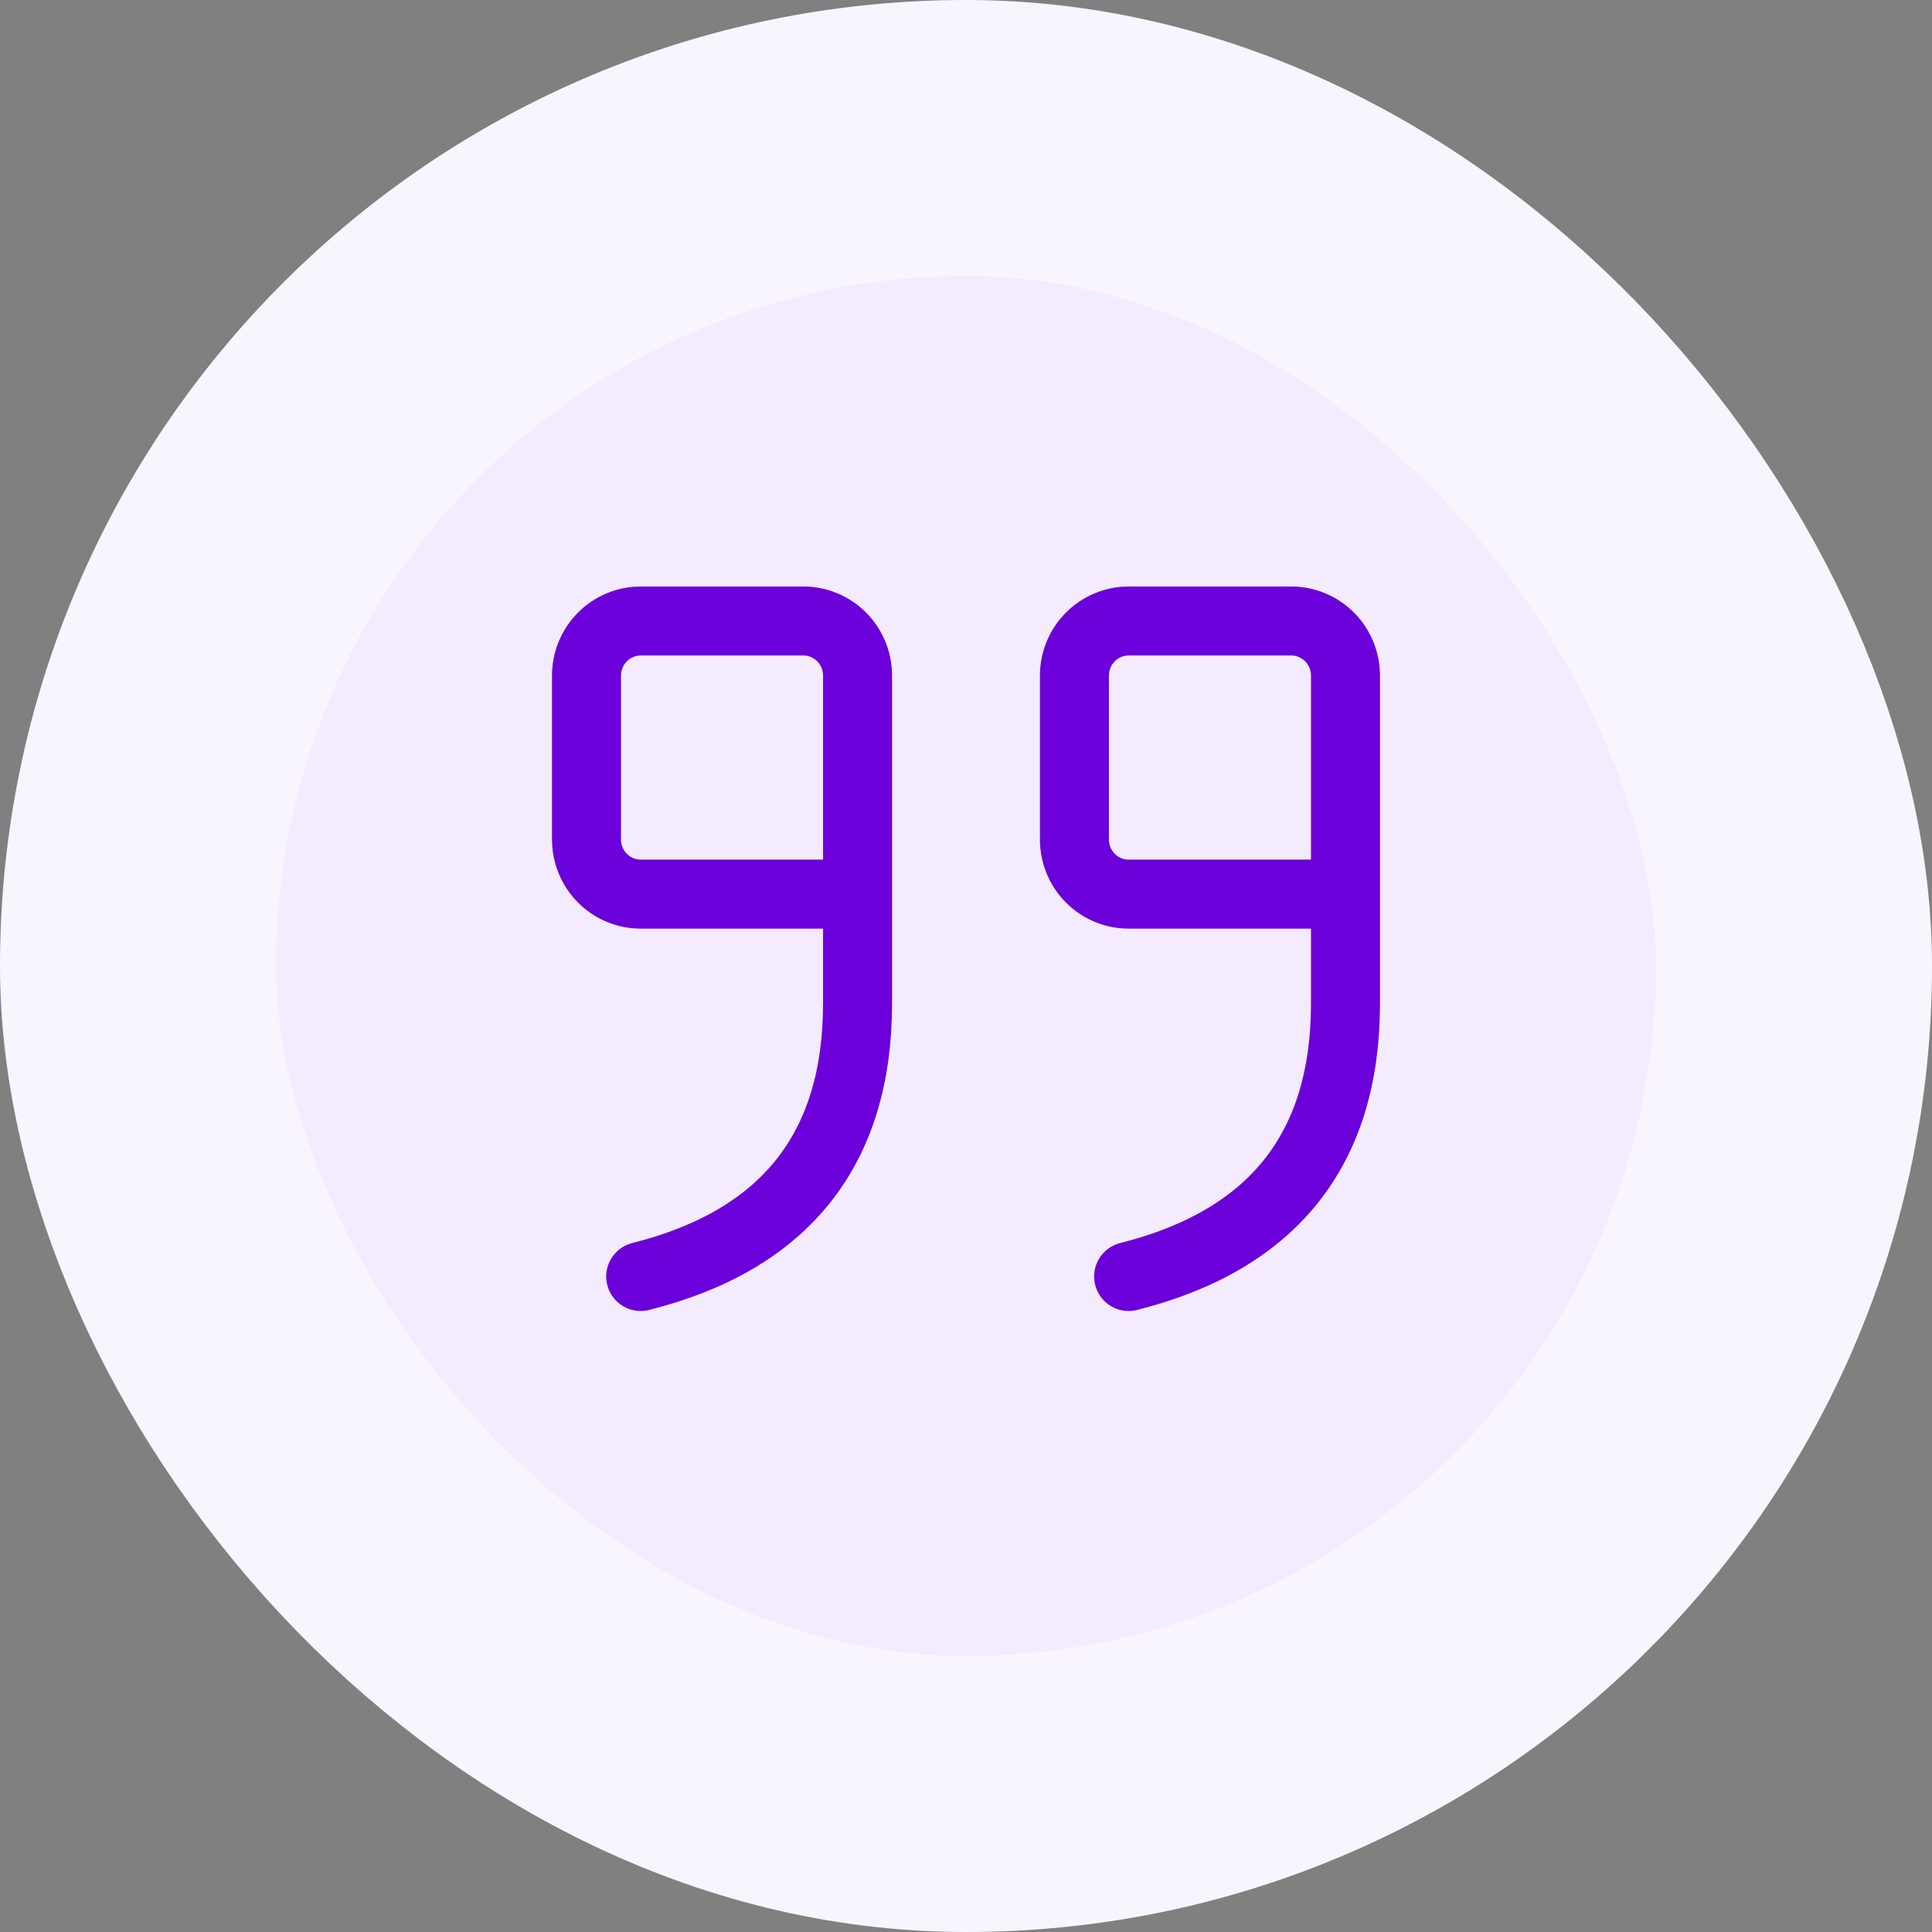
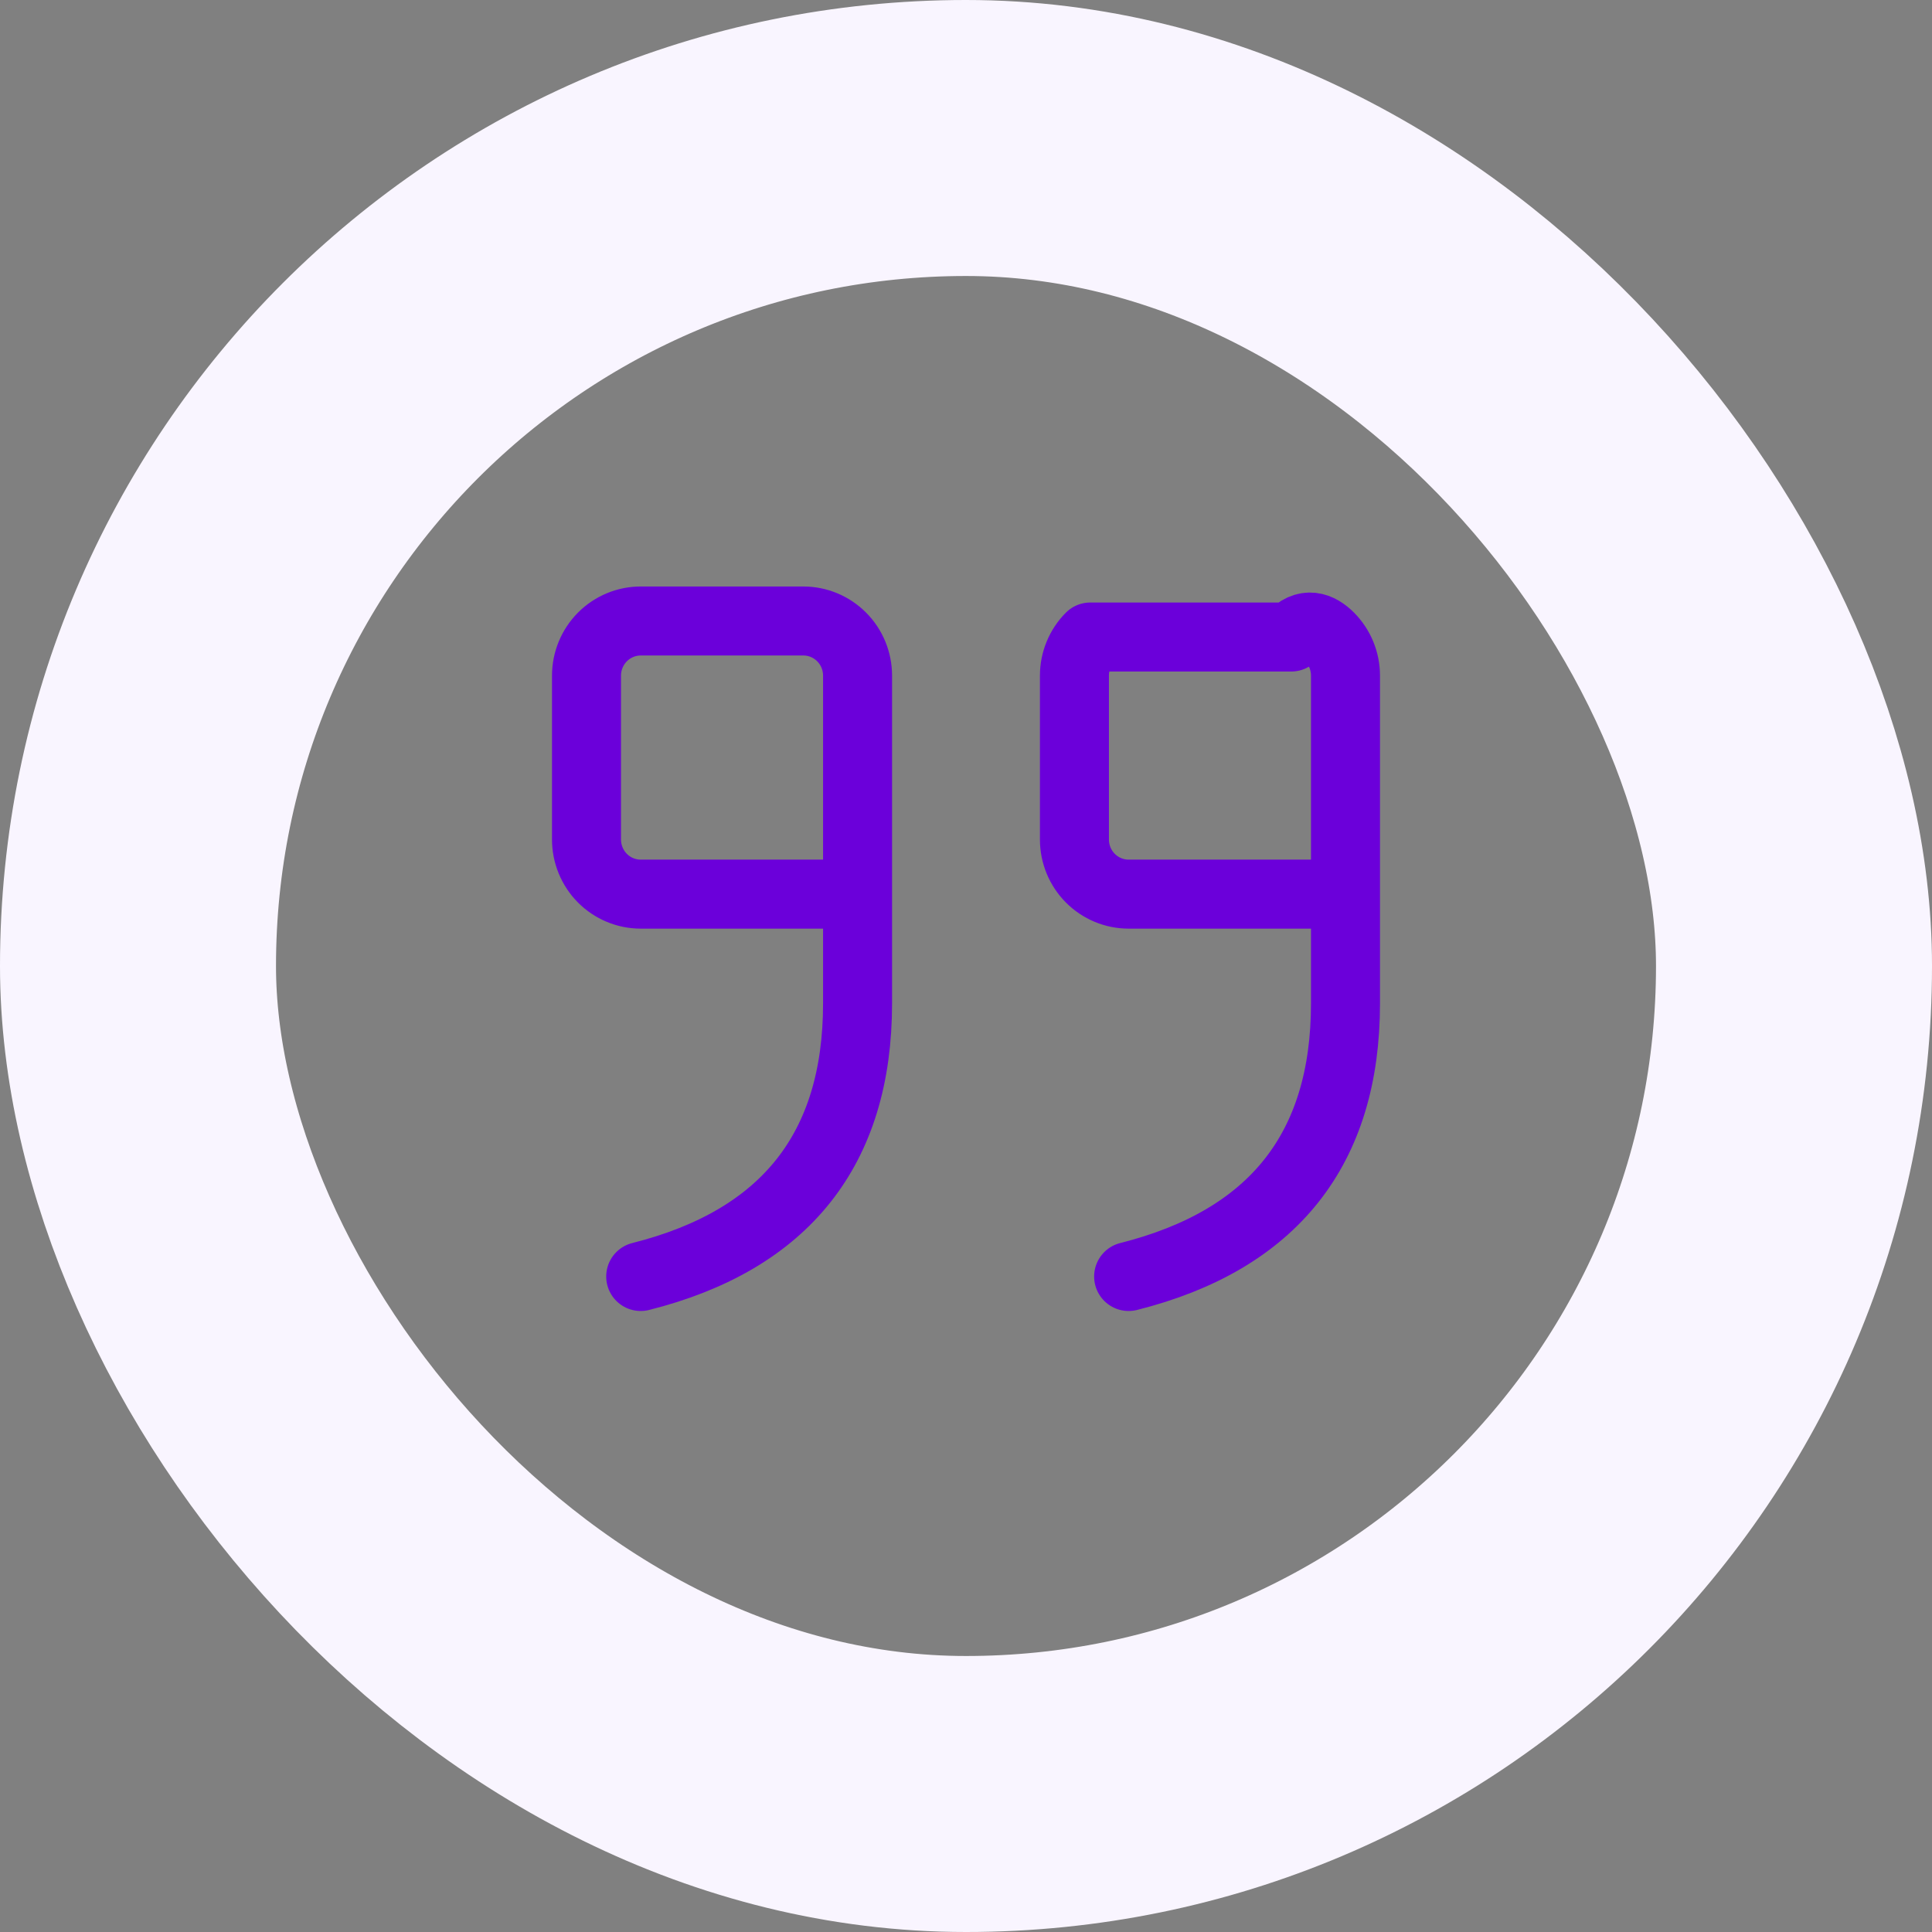
<svg xmlns="http://www.w3.org/2000/svg" width="56" height="56" viewBox="0 0 56 56" fill="none">
  <rect x="0" y="0" width="56" height="56" fill="#808080" stroke="none" />
-   <rect x="4" y="4" width="48" height="48" rx="24" fill="#F4EBFF" />
  <rect x="4" y="4" width="48" height="48" rx="24" stroke="#F9F5FF" stroke-width="8" />
-   <path d="M24.857 25.917H18.571C18.155 25.917 17.755 25.75 17.46 25.453C17.166 25.156 17 24.753 17 24.333V19.583C17 19.163 17.166 18.761 17.46 18.464C17.755 18.167 18.155 18 18.571 18H23.286C23.703 18 24.102 18.167 24.397 18.464C24.692 18.761 24.857 19.163 24.857 19.583V29.083C24.857 33.306 22.762 35.944 18.571 37M39 25.917H32.714C32.297 25.917 31.898 25.75 31.603 25.453C31.308 25.156 31.143 24.753 31.143 24.333V19.583C31.143 19.163 31.308 18.761 31.603 18.464C31.898 18.167 32.297 18 32.714 18H37.429C37.845 18 38.245 18.167 38.54 18.464C38.834 18.761 39 19.163 39 19.583V29.083C39 33.306 36.905 35.944 32.714 37" stroke="#6B00DA" stroke-width="2" stroke-linecap="round" stroke-linejoin="round" />
+   <path d="M24.857 25.917H18.571C18.155 25.917 17.755 25.75 17.46 25.453C17.166 25.156 17 24.753 17 24.333V19.583C17 19.163 17.166 18.761 17.46 18.464C17.755 18.167 18.155 18 18.571 18H23.286C23.703 18 24.102 18.167 24.397 18.464C24.692 18.761 24.857 19.163 24.857 19.583V29.083C24.857 33.306 22.762 35.944 18.571 37M39 25.917H32.714C32.297 25.917 31.898 25.75 31.603 25.453C31.308 25.156 31.143 24.753 31.143 24.333V19.583C31.143 19.163 31.308 18.761 31.603 18.464H37.429C37.845 18 38.245 18.167 38.54 18.464C38.834 18.761 39 19.163 39 19.583V29.083C39 33.306 36.905 35.944 32.714 37" stroke="#6B00DA" stroke-width="2" stroke-linecap="round" stroke-linejoin="round" />
</svg>